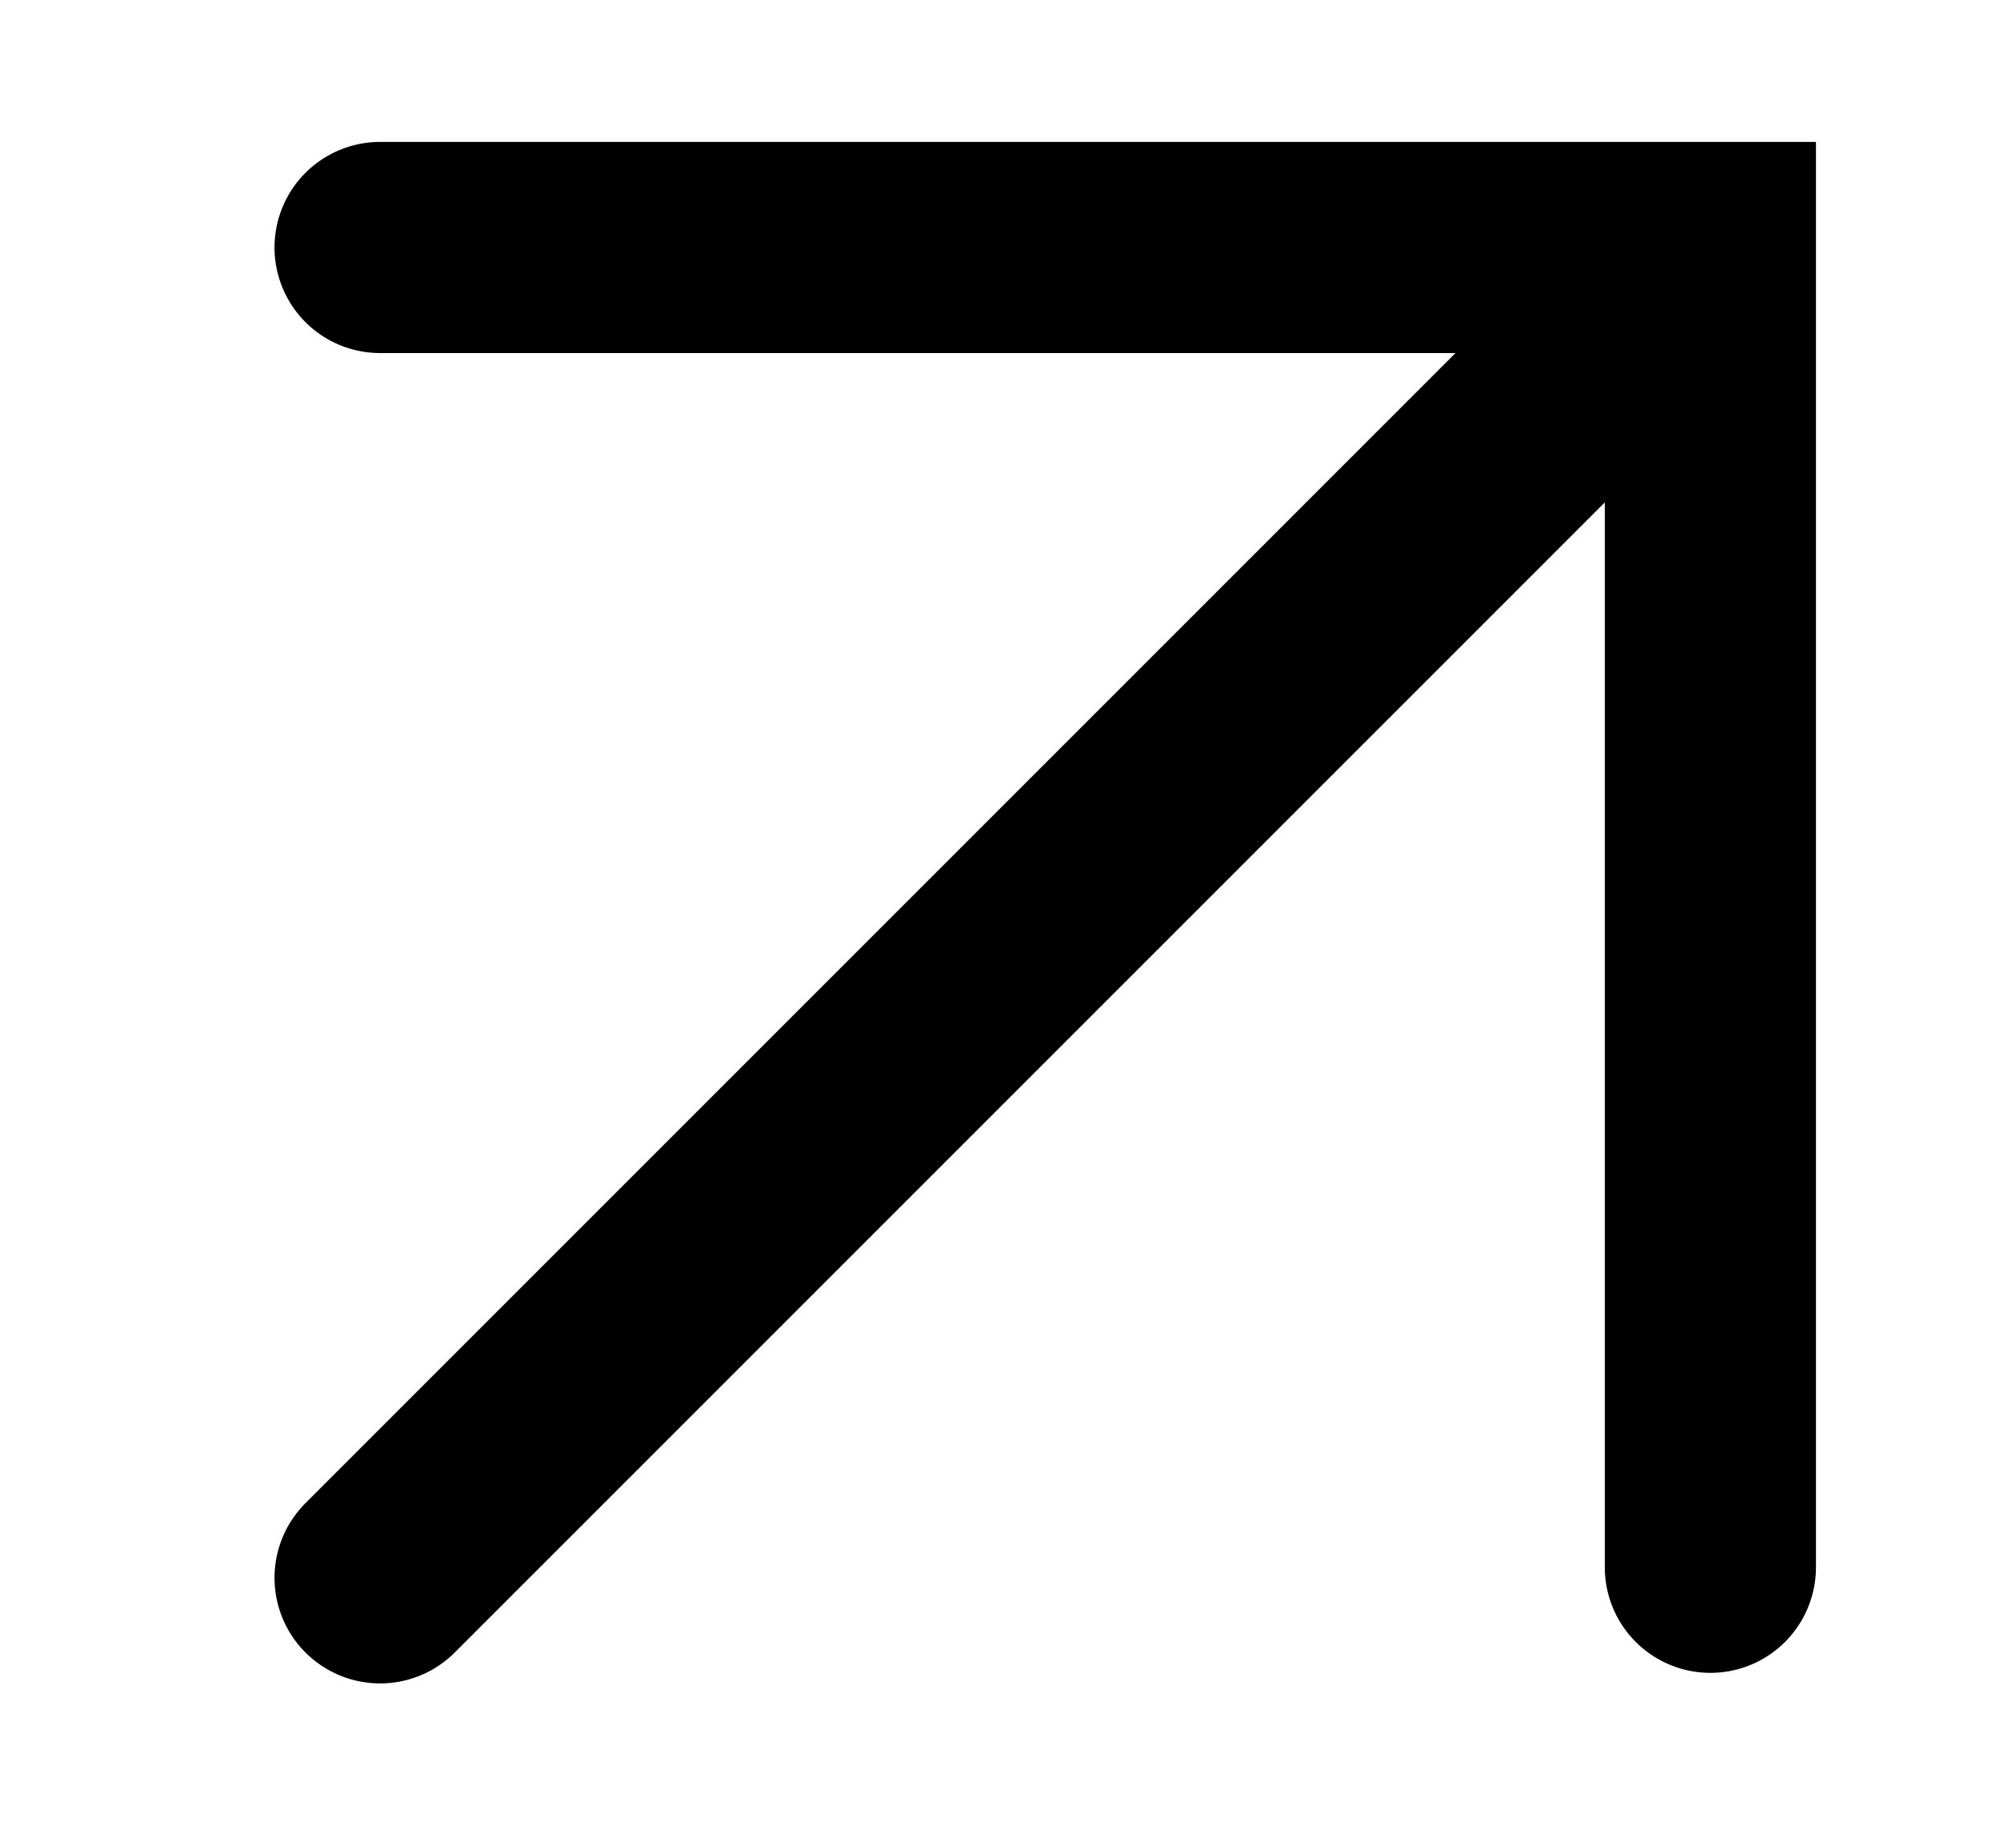
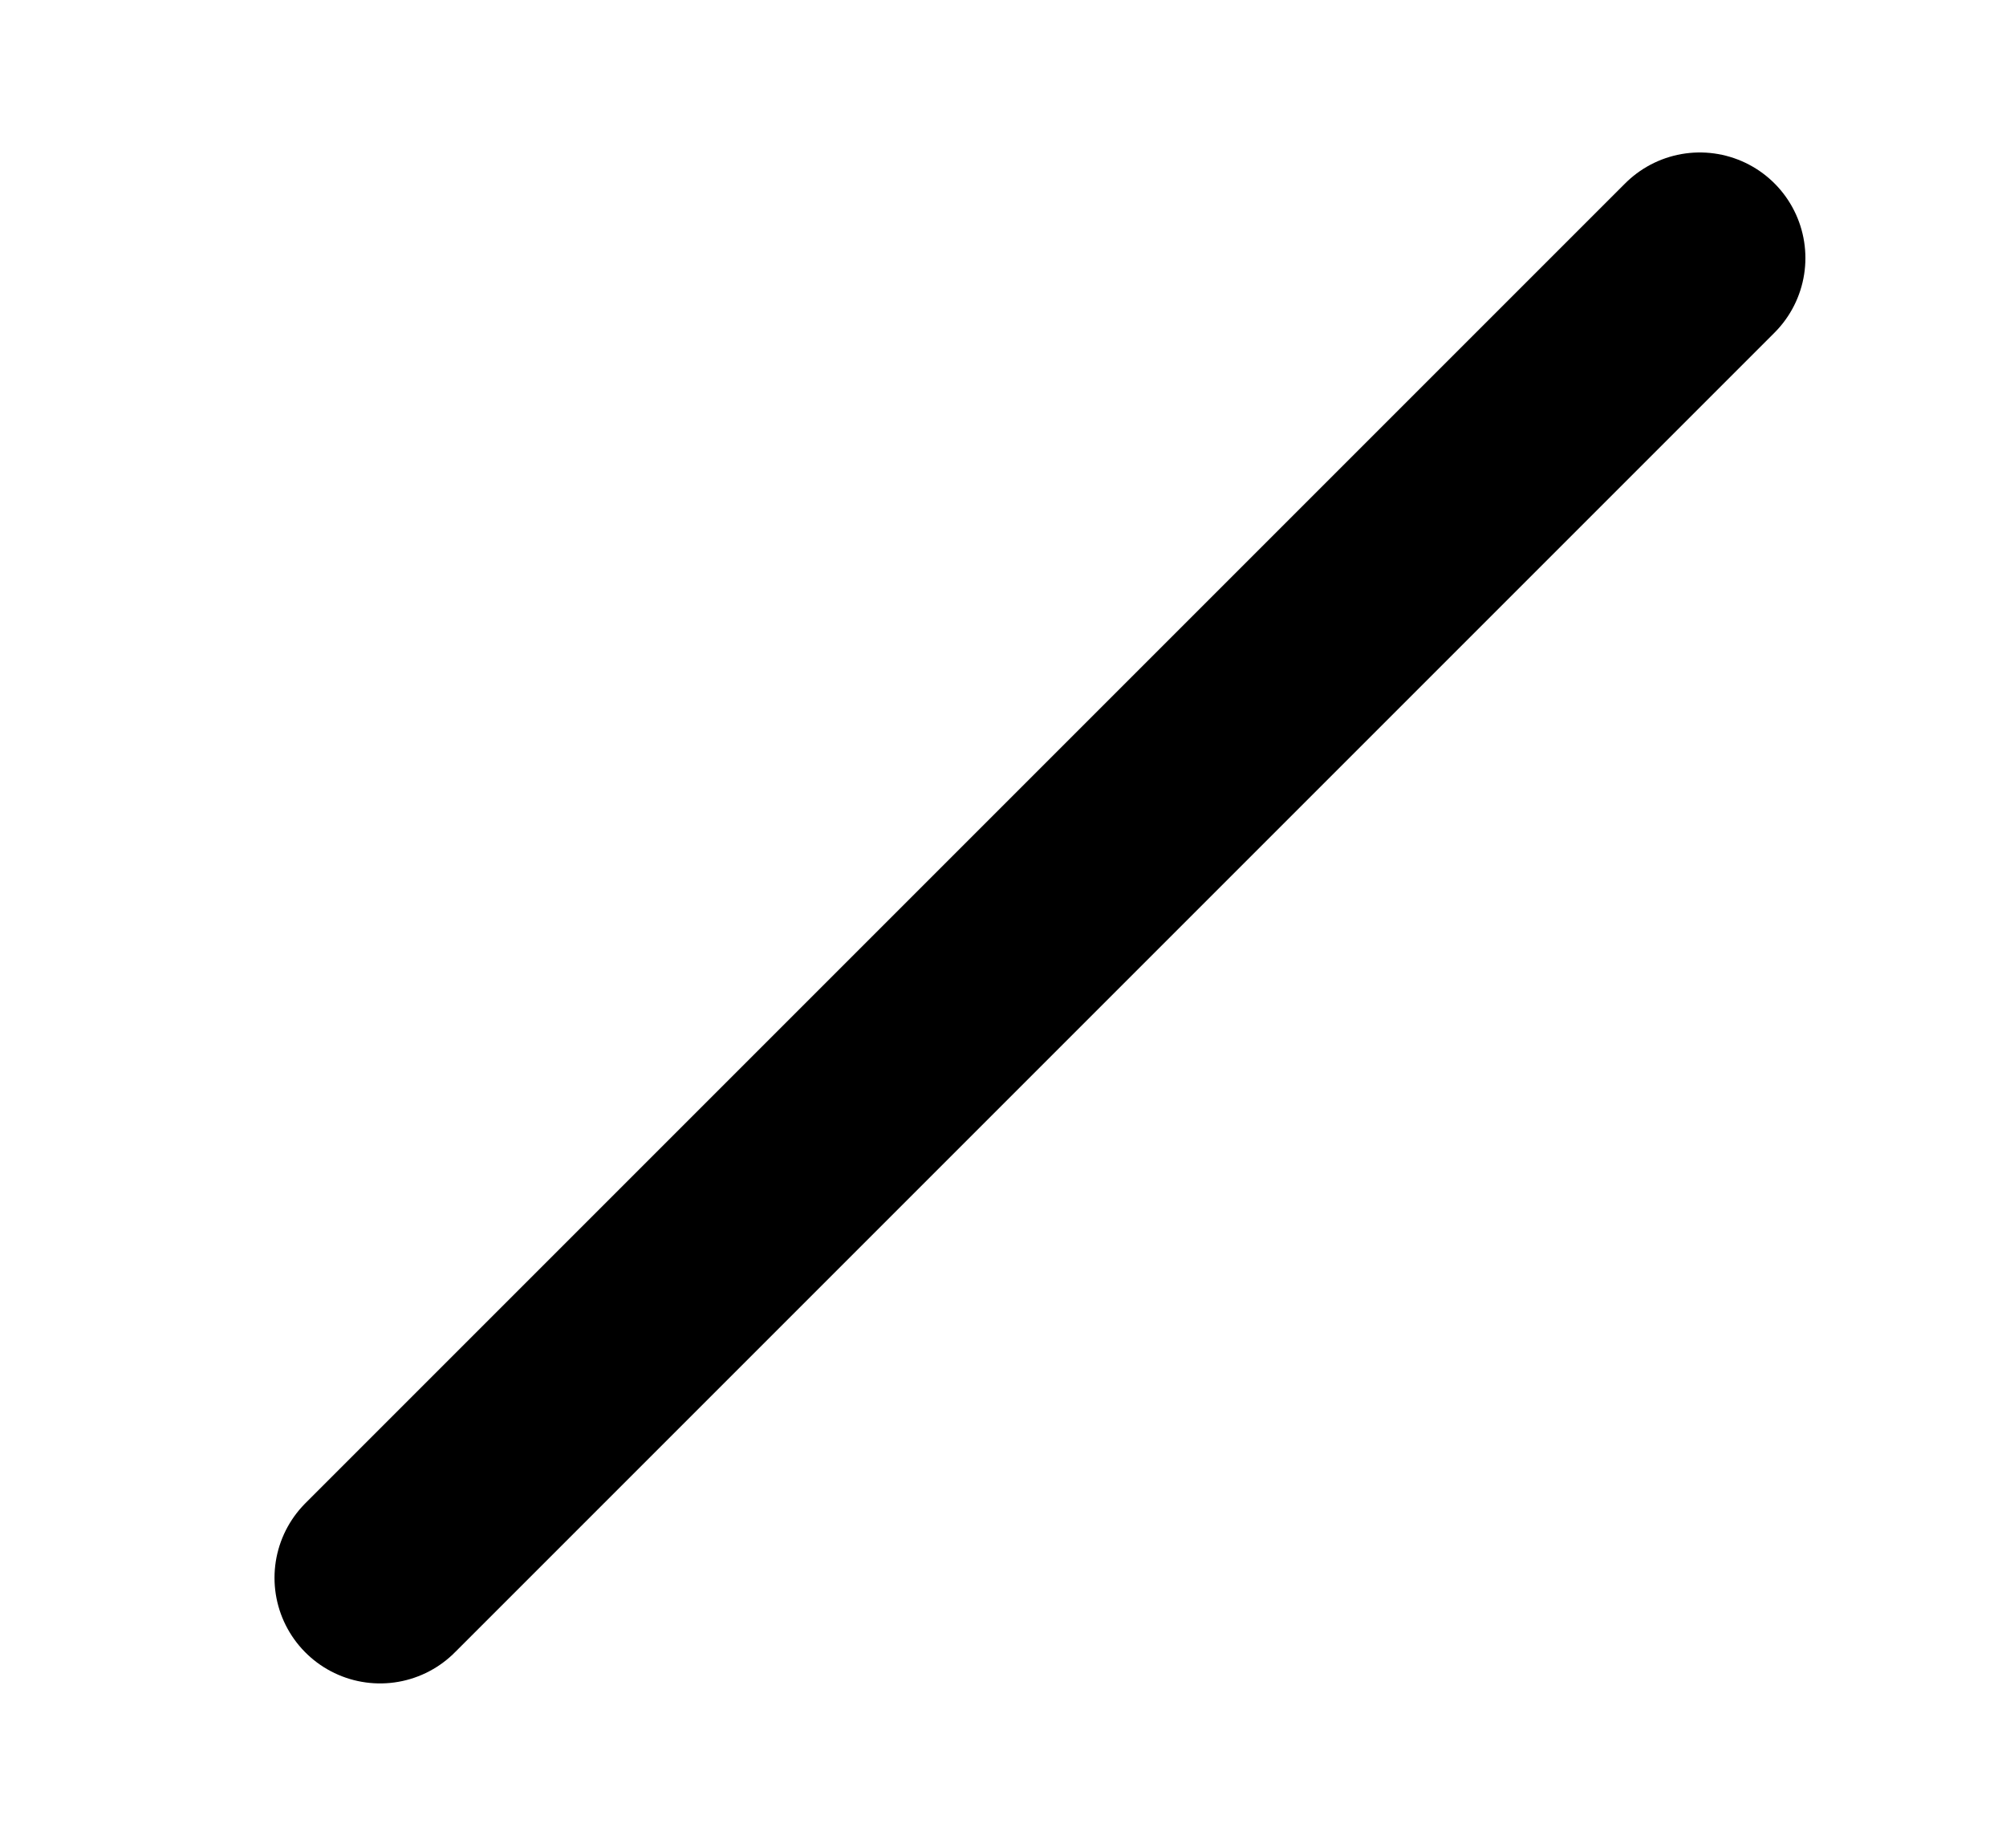
<svg xmlns="http://www.w3.org/2000/svg" version="1.1" id="Livello_1" x="0px" y="0px" viewBox="0 0 19 17.5" style="enable-background:new 0 0 19 17.5;" xml:space="preserve">
  <style type="text/css">
	.st0{fill:none;stroke:#000000;stroke-width:2;stroke-linecap:round;}
</style>
  <g id="Raggruppa_11" transform="translate(13 -7.156)">
    <path id="Tracciato_21" class="st0" d="M-9.4,22.1L3.1,9.6" />
-     <path id="Tracciato_22" class="st0" d="M-9.4,9.5H3.2V22" />
  </g>
</svg>